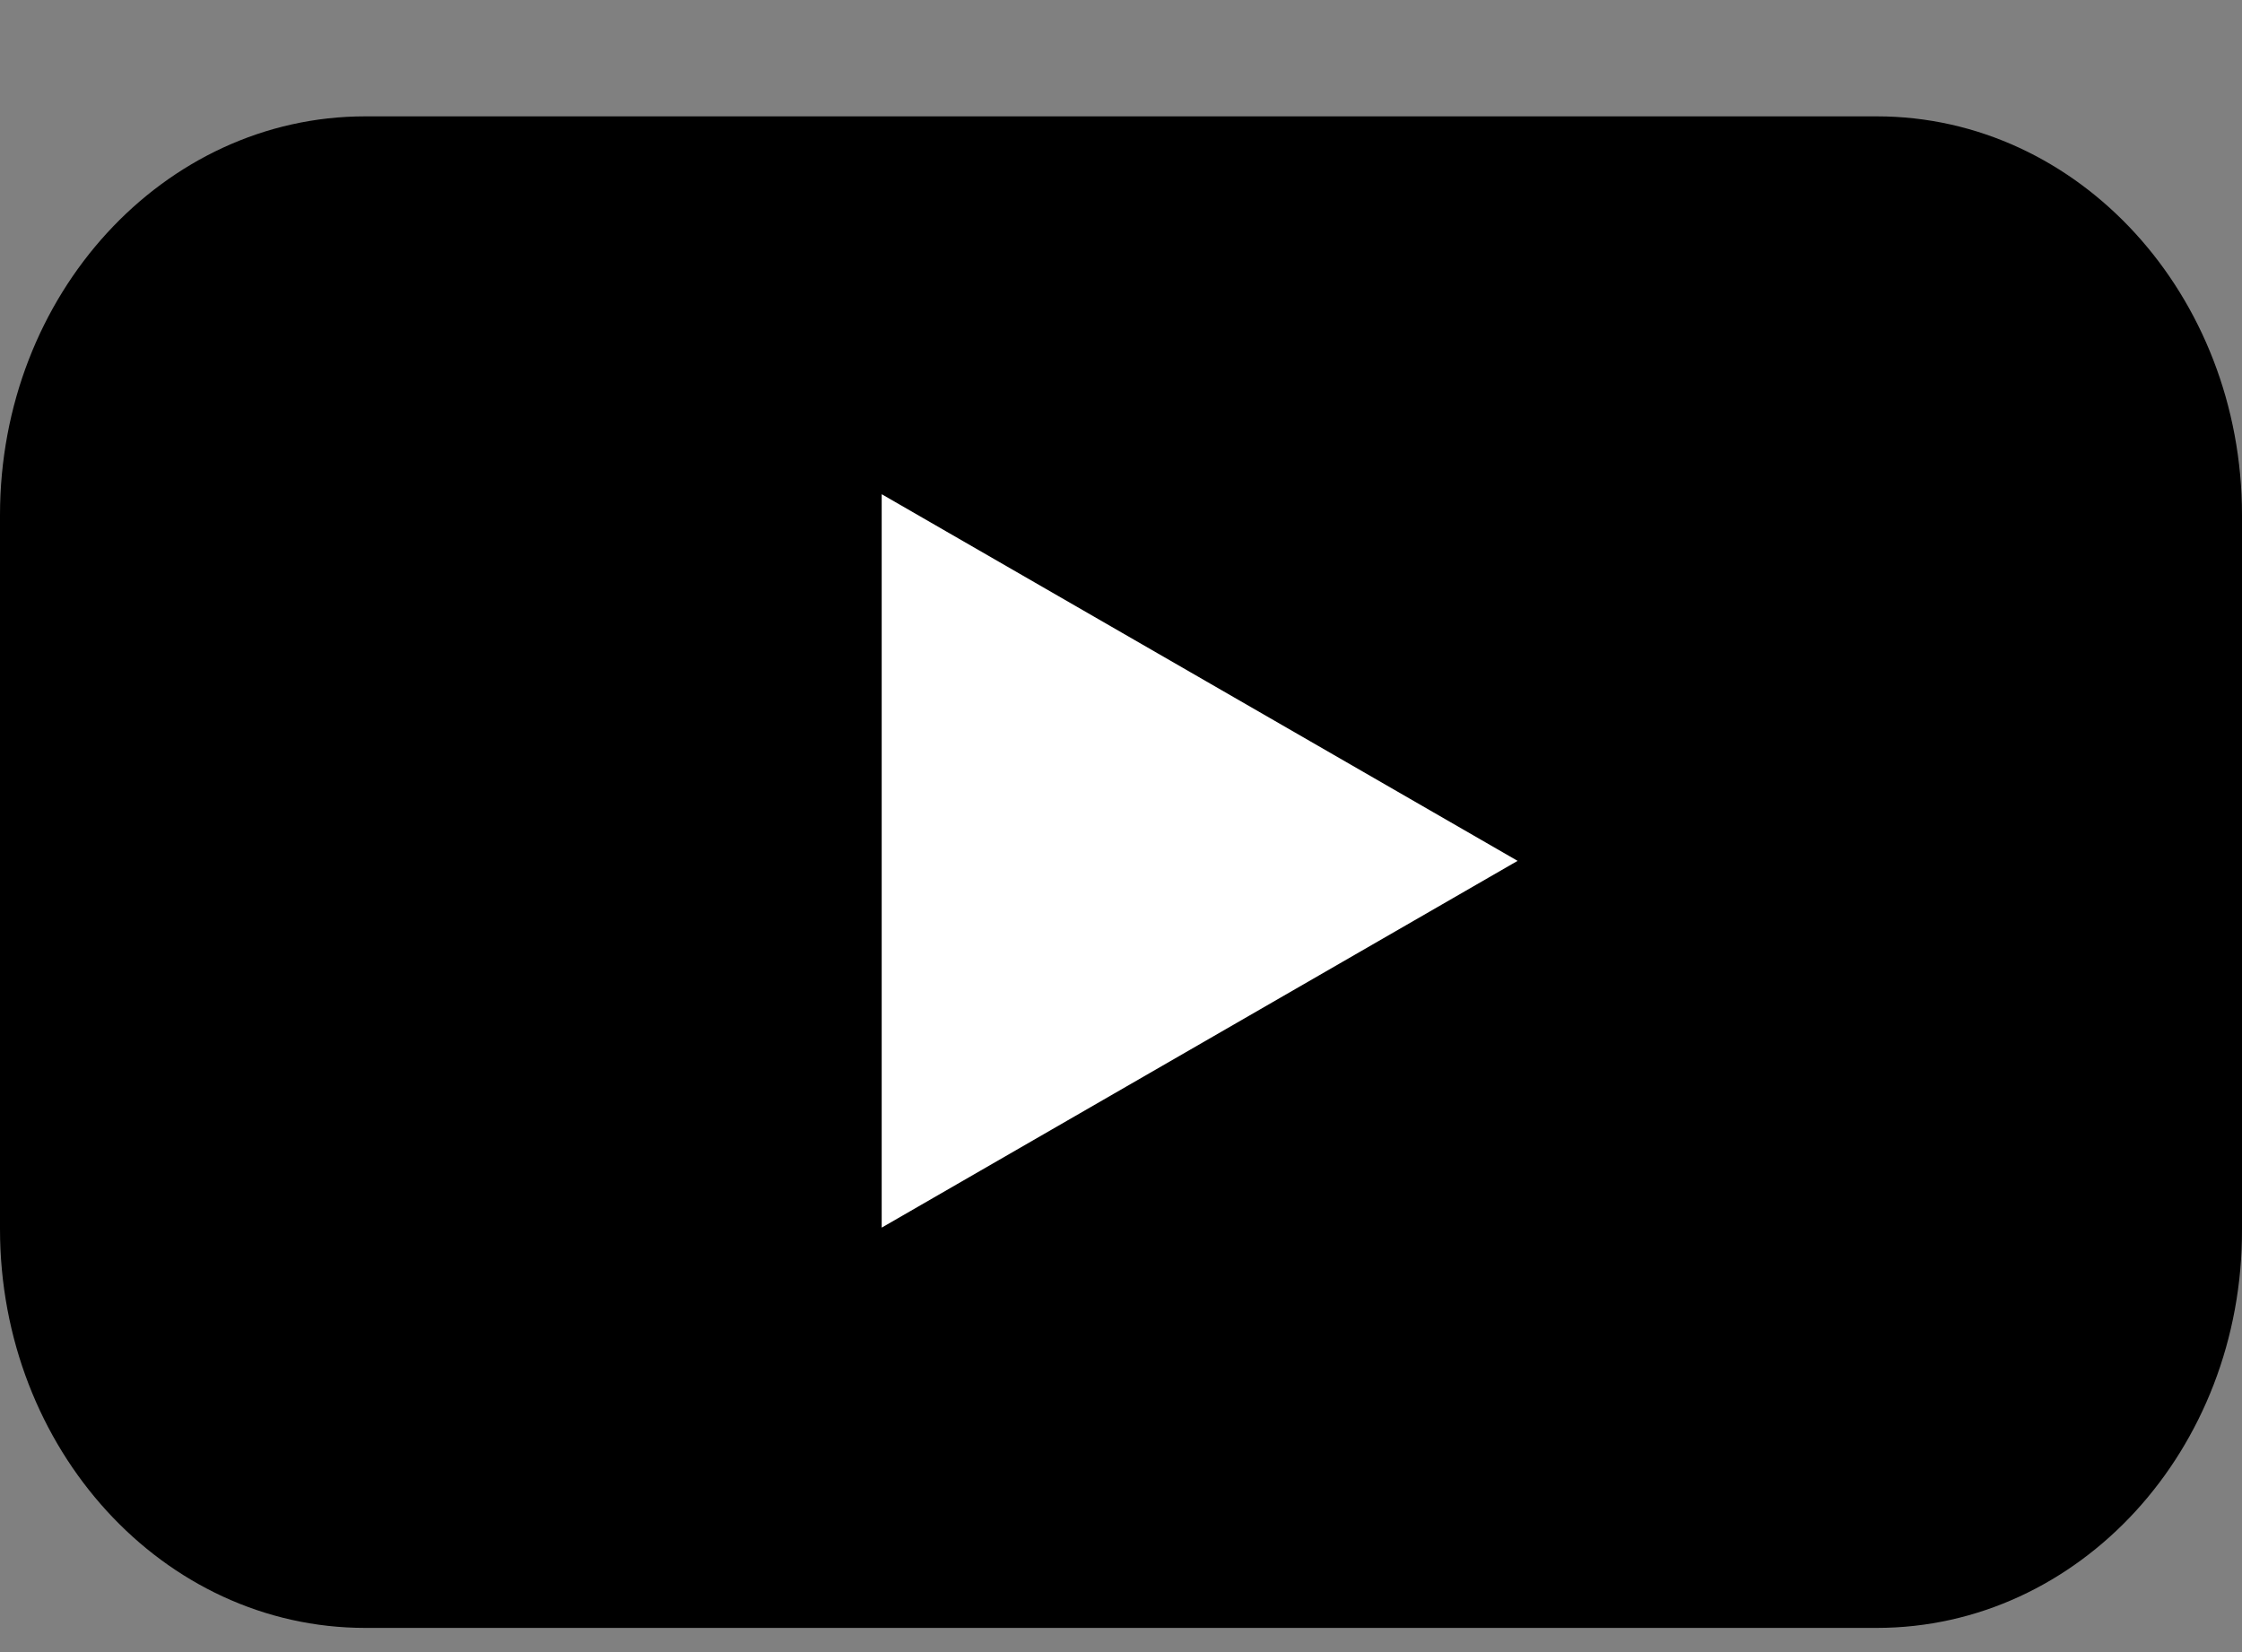
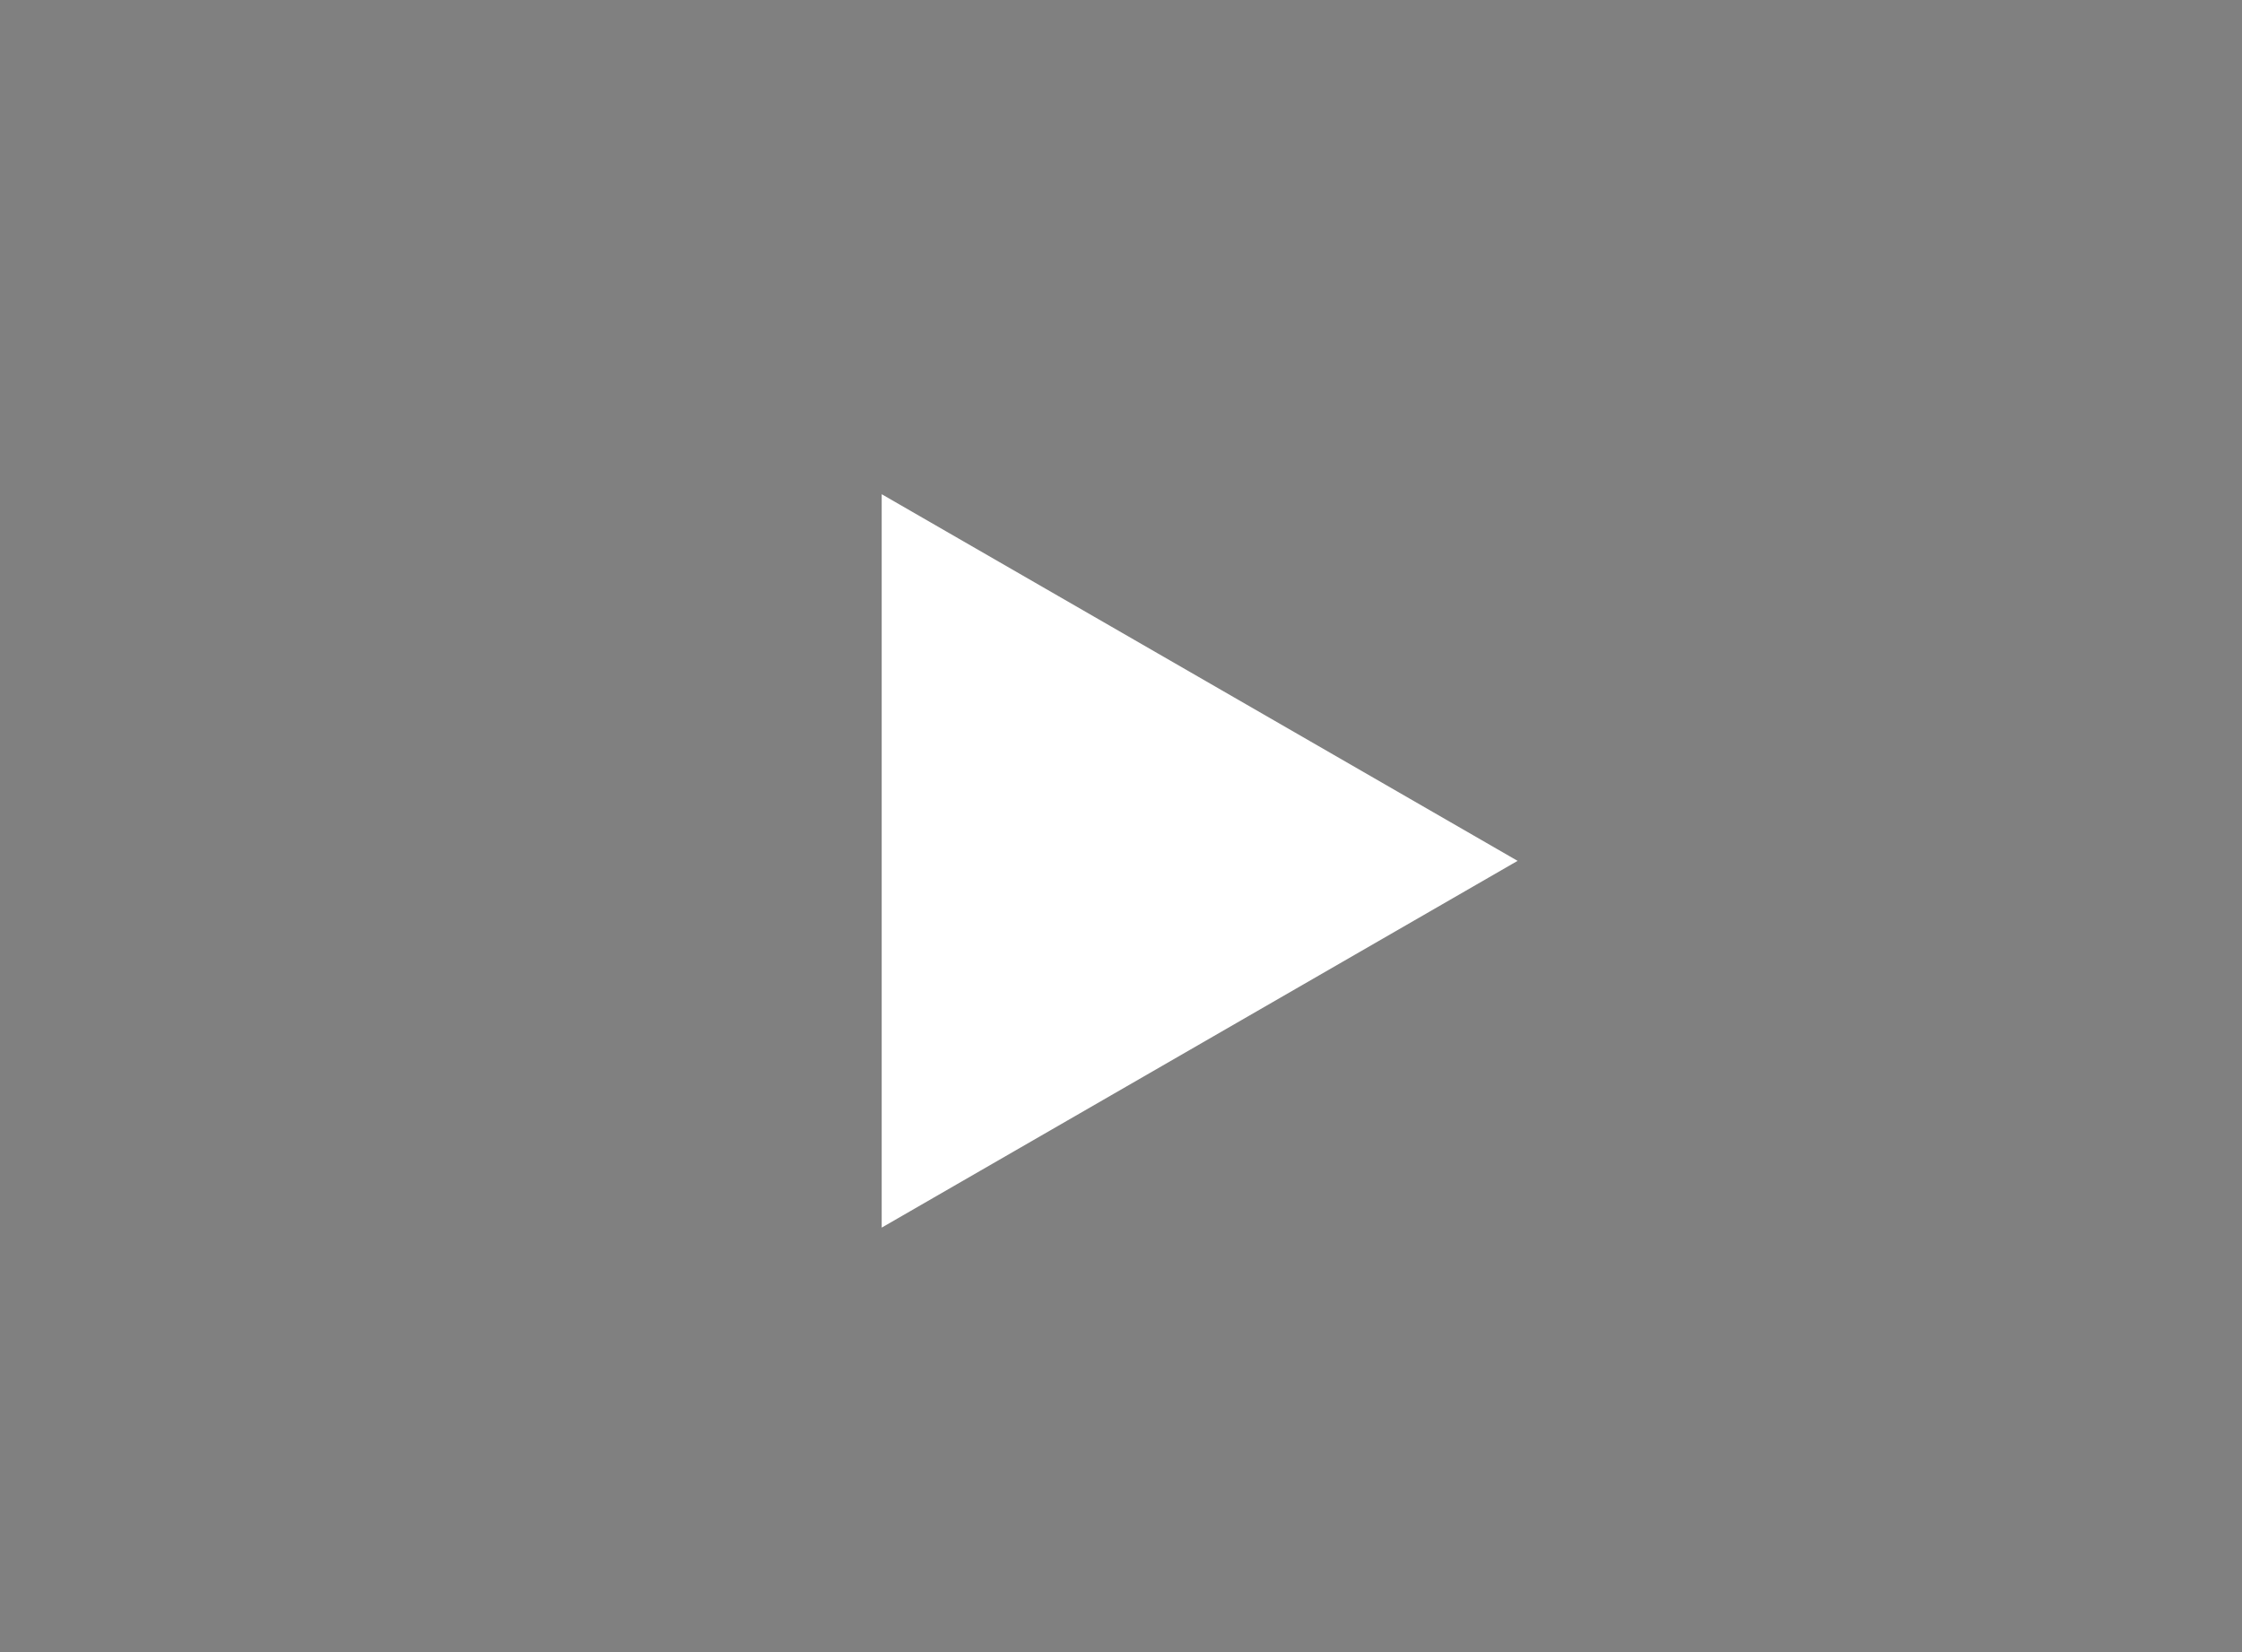
<svg xmlns="http://www.w3.org/2000/svg" width="19" height="14" viewBox="0 0 19 14" fill="none">
  <rect x="0" y="0" width="19" height="14" fill="#808080" stroke="none" />
  <g id="YouTube">
-     <path id="Vector" d="M15.905 13.795H3.095C1.381 13.795 0 12.279 0 10.414V4.366C0 2.494 1.388 0.986 3.095 0.986H15.905C17.619 0.986 19 2.502 19 4.366V10.414C19.007 12.286 17.619 13.795 15.905 13.795Z" fill="black" />
    <path id="Vector_2" d="M12.861 7.295L7.472 4.188V10.403L12.861 7.295Z" fill="white" />
  </g>
</svg>